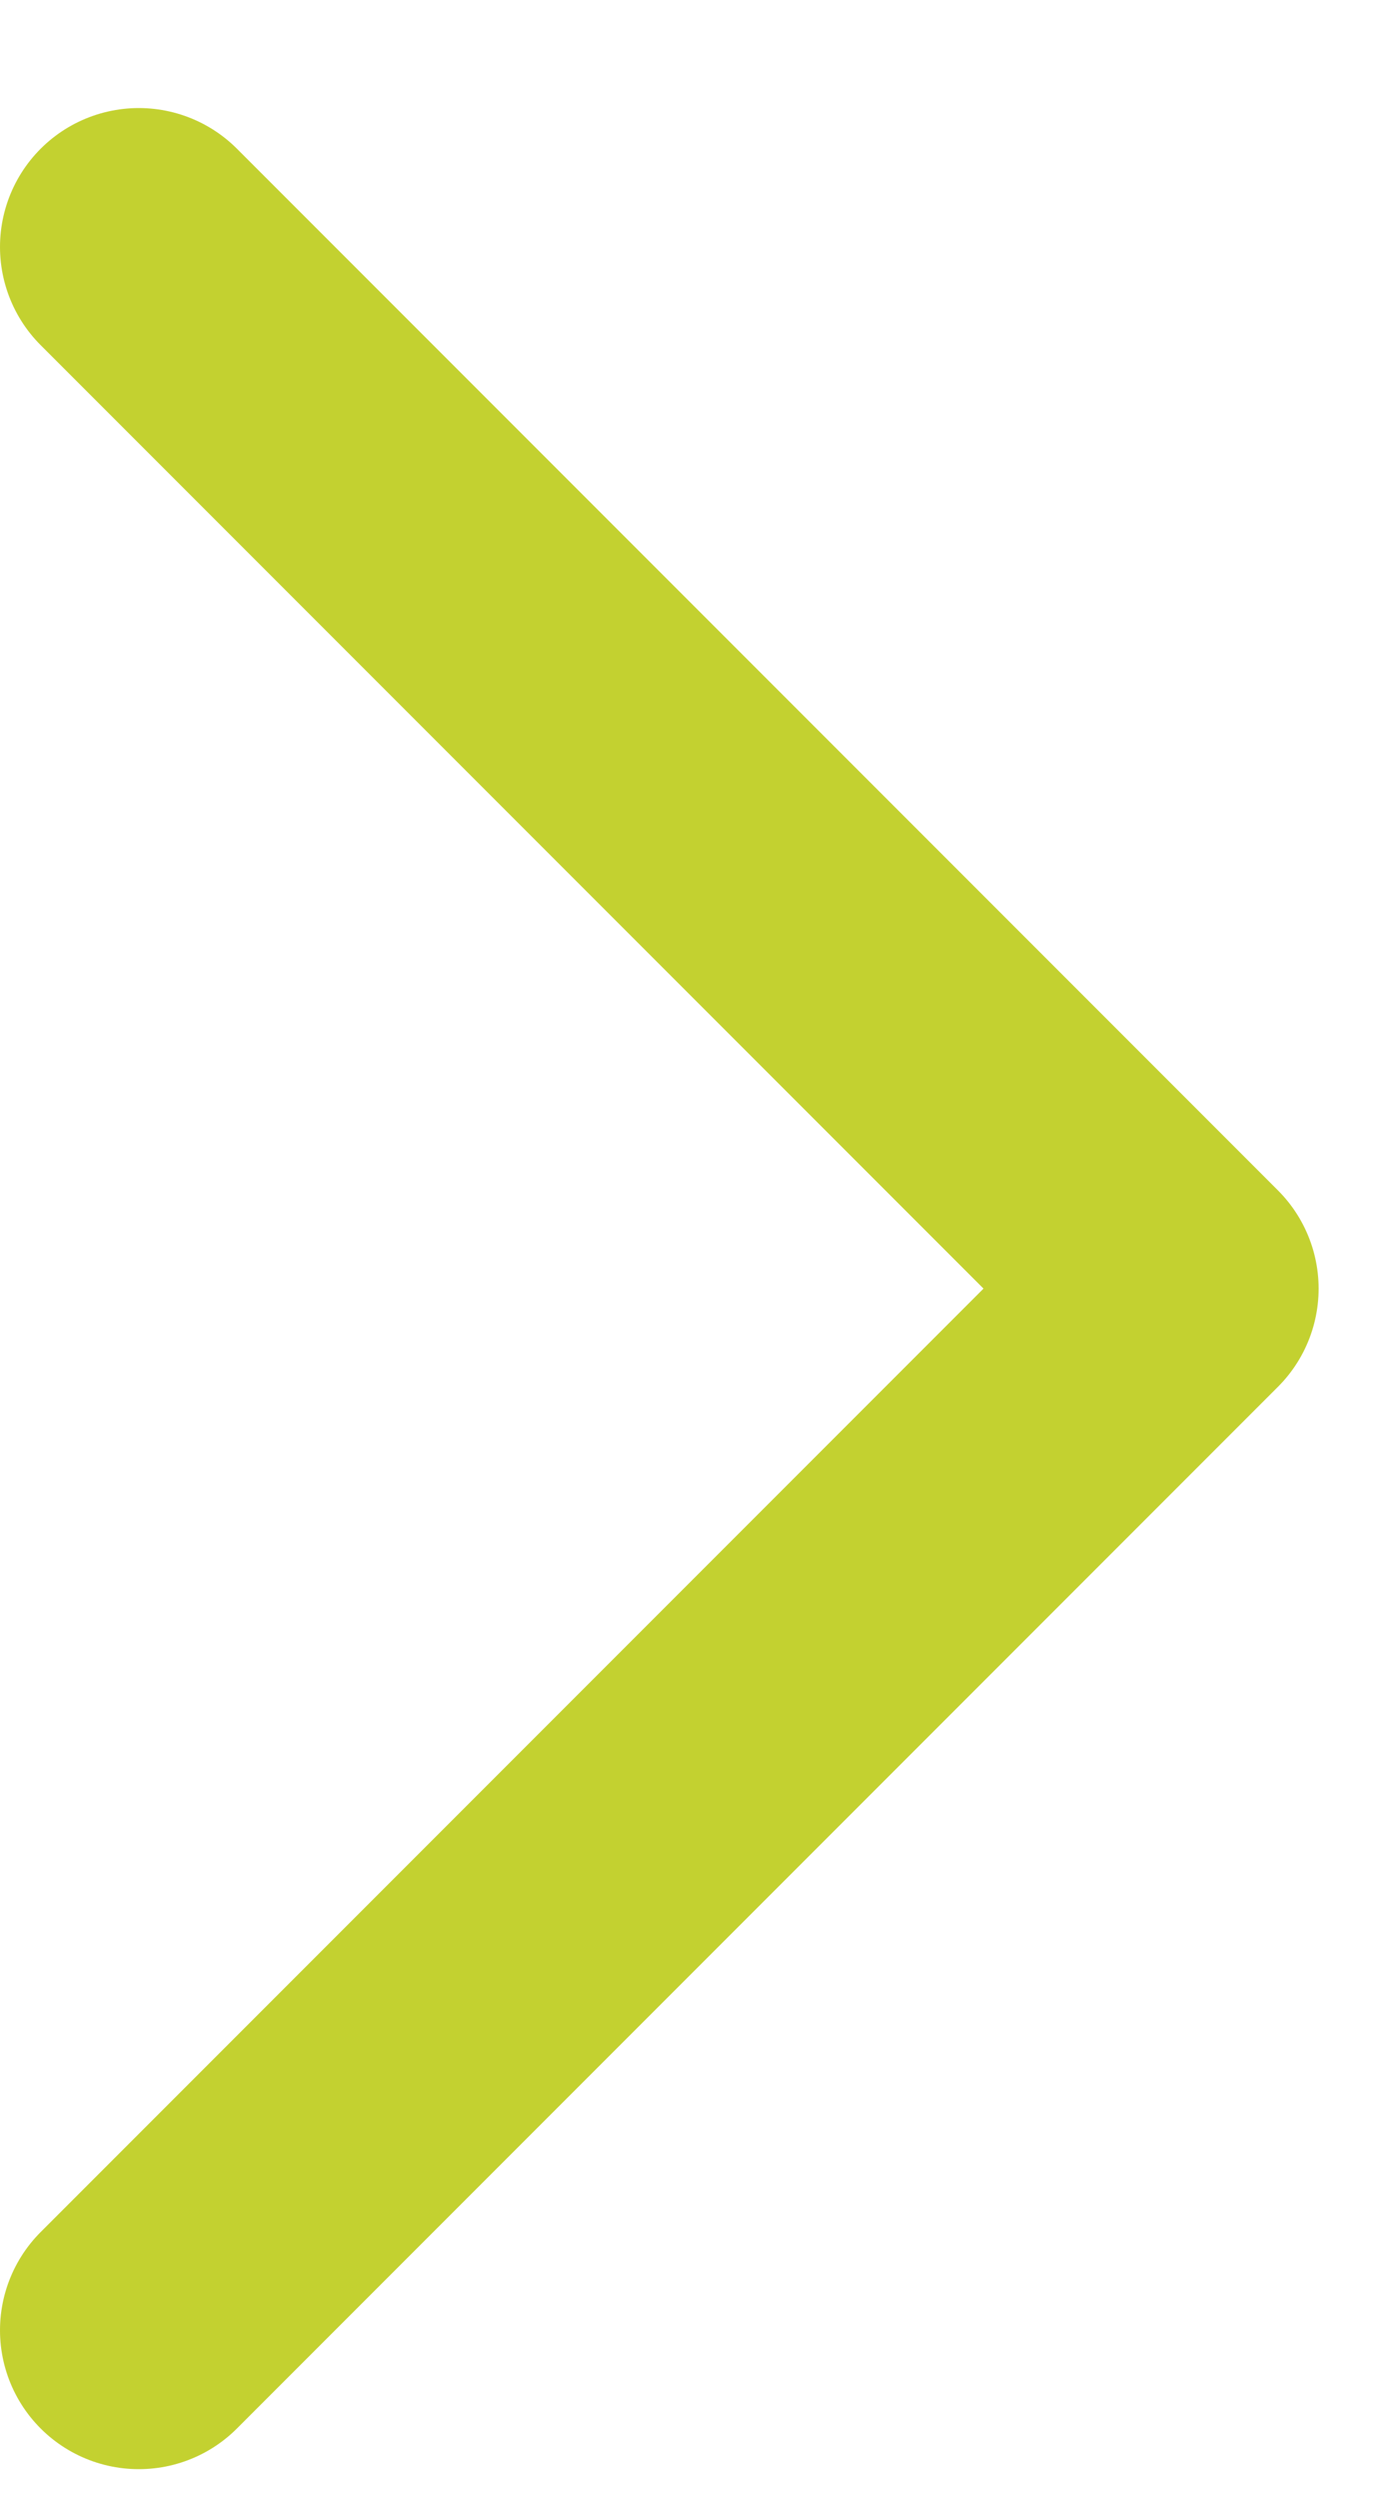
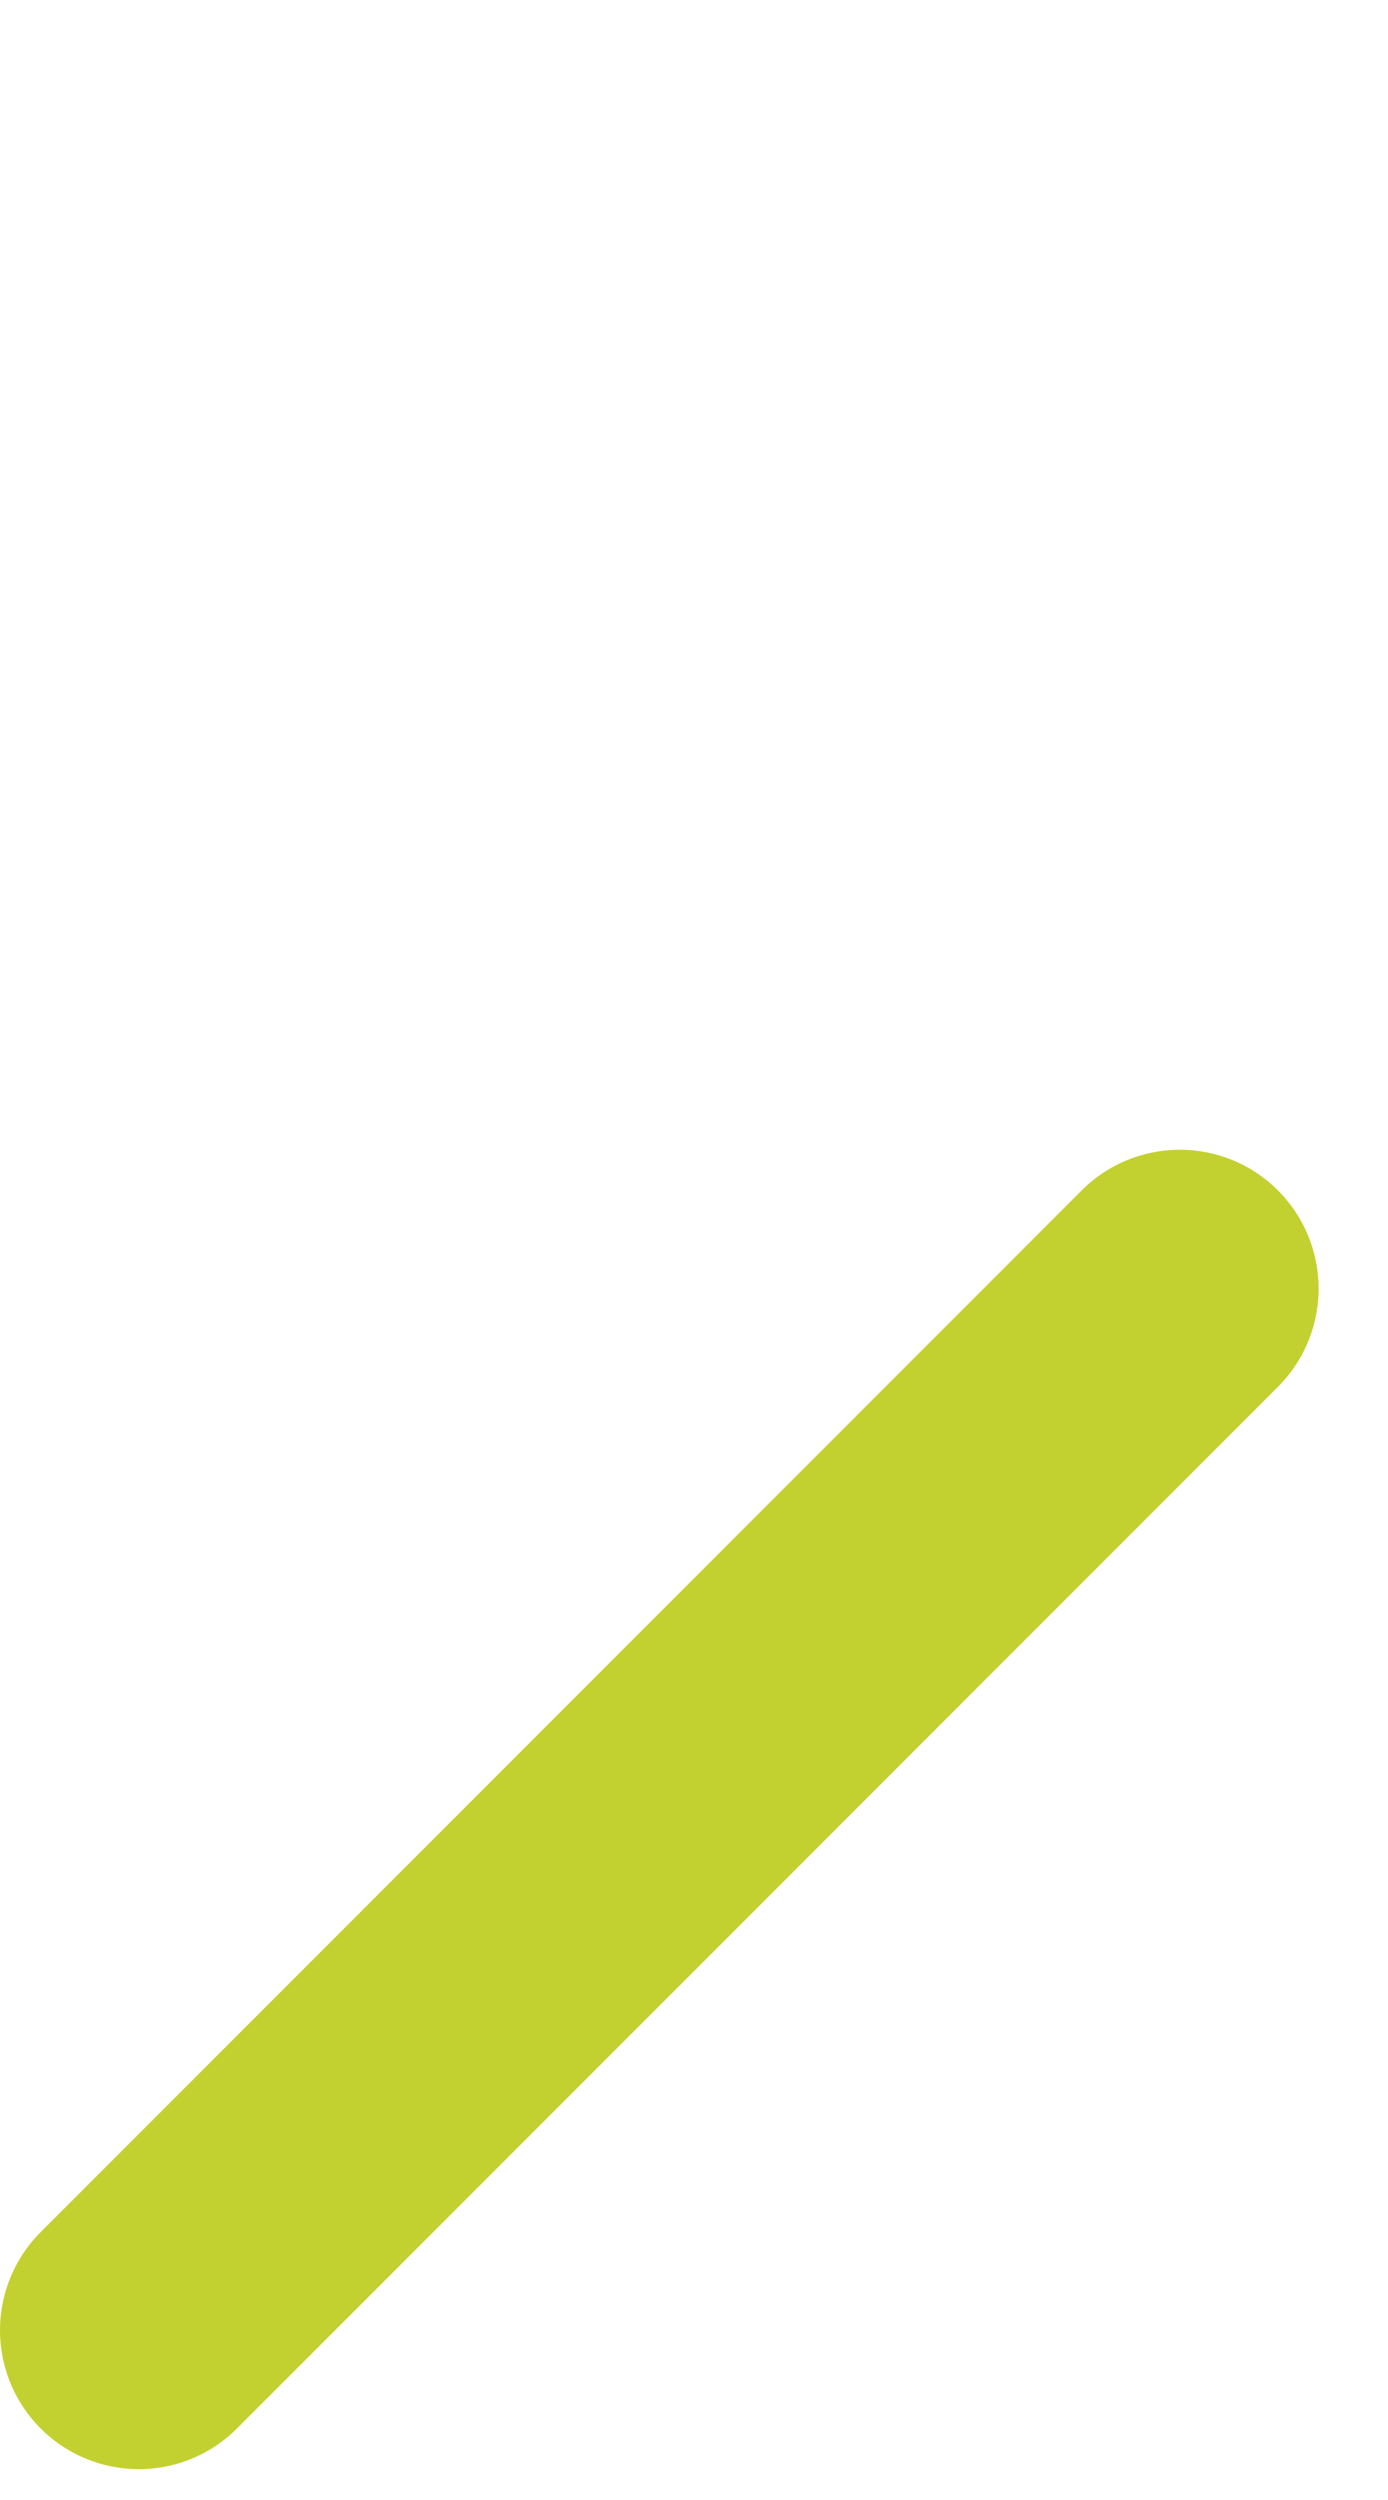
<svg xmlns="http://www.w3.org/2000/svg" width="10" height="18" viewBox="0 0 10 18" fill="none">
-   <path d="M1 16.778L8.5 9.278L1 1.778" stroke="#C3D130" stroke-width="2" stroke-linecap="round" stroke-linejoin="round" />
+   <path d="M1 16.778L8.5 9.278" stroke="#C3D130" stroke-width="2" stroke-linecap="round" stroke-linejoin="round" />
</svg>